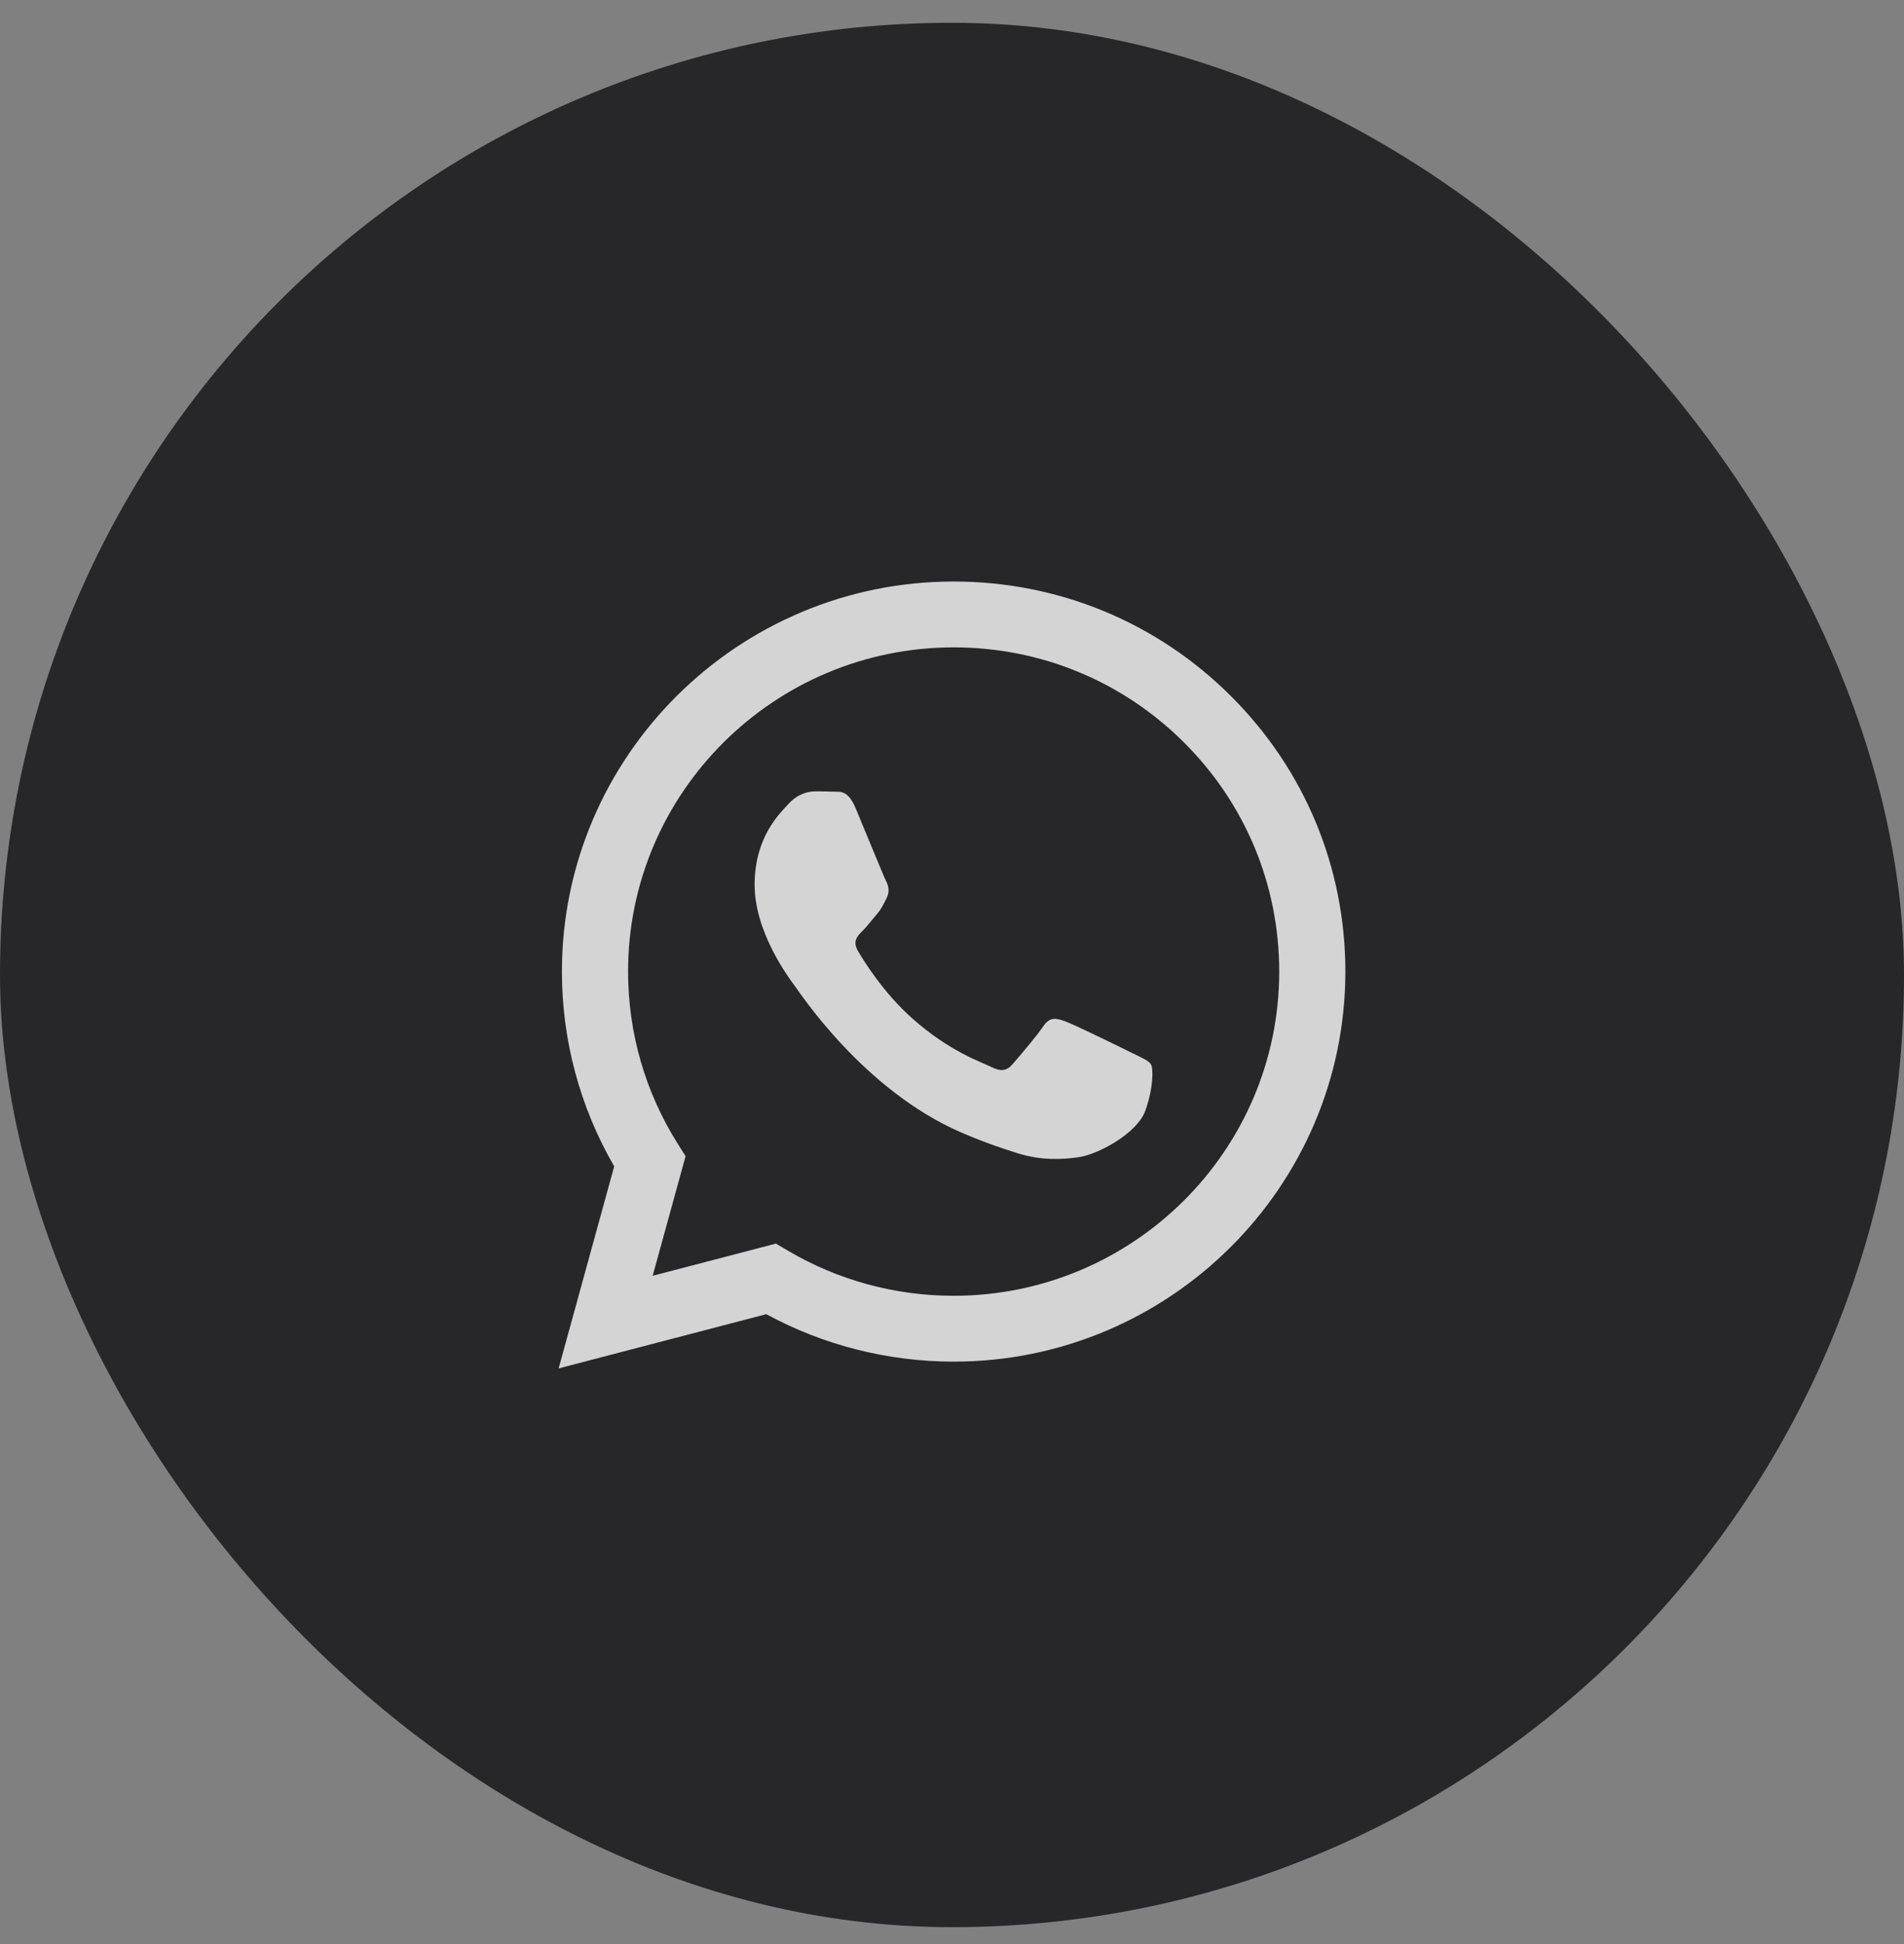
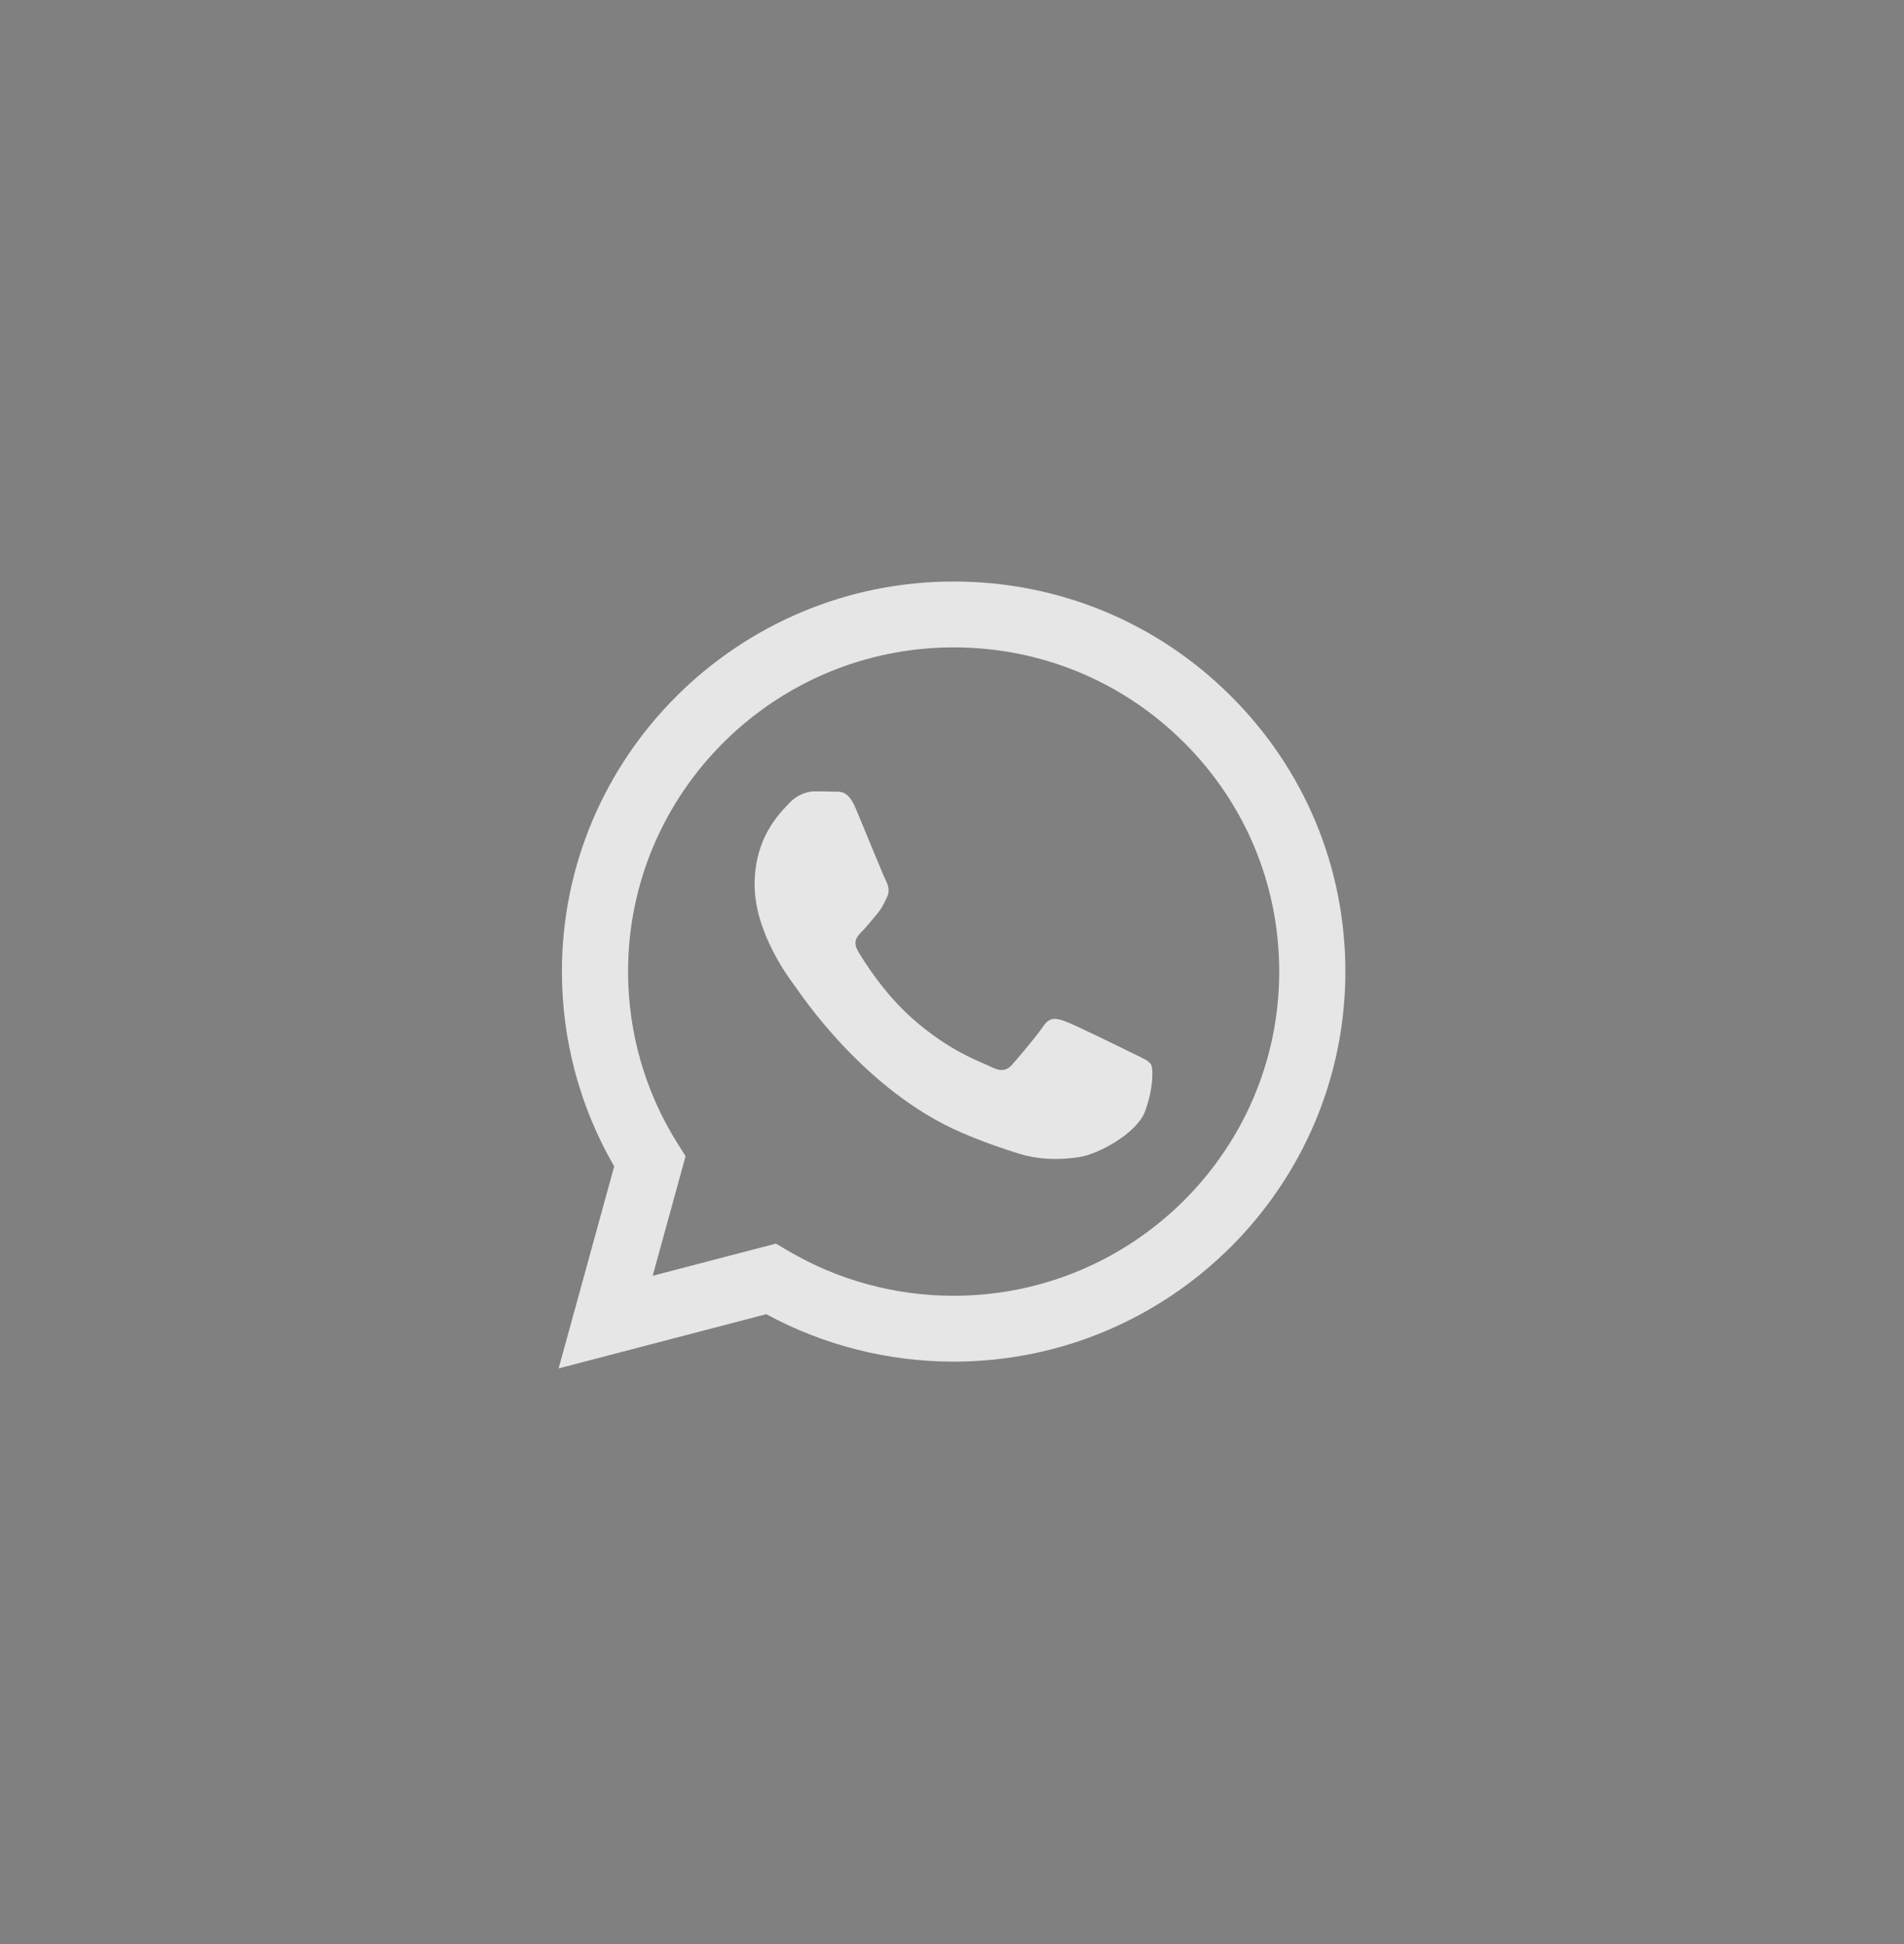
<svg xmlns="http://www.w3.org/2000/svg" width="48" height="49" viewBox="0 0 48 49" fill="none">
  <rect x="0" y="0" width="48" height="49" fill="#808080" stroke="none" />
-   <rect x="6.10352e-05" y="0.574" width="48" height="48" rx="24" fill="#27272A" />
  <path opacity="0.8" fill-rule="evenodd" clip-rule="evenodd" d="M28.544 26.542C28.297 26.419 27.084 25.825 26.858 25.744C26.631 25.662 26.467 25.62 26.302 25.866C26.138 26.112 25.665 26.665 25.521 26.829C25.377 26.993 25.233 27.014 24.986 26.891C24.74 26.768 23.945 26.509 23.002 25.672C22.269 25.021 21.773 24.216 21.63 23.971C21.486 23.725 21.614 23.592 21.738 23.47C21.849 23.36 21.985 23.183 22.108 23.039C22.231 22.896 22.272 22.794 22.355 22.63C22.437 22.466 22.396 22.322 22.334 22.199C22.272 22.076 21.779 20.868 21.573 20.376C21.373 19.897 21.17 19.962 21.018 19.954C20.874 19.947 20.71 19.946 20.545 19.946C20.381 19.946 20.113 20.007 19.887 20.253C19.661 20.499 19.024 21.093 19.024 22.302C19.024 23.511 19.908 24.678 20.031 24.842C20.154 25.006 21.771 27.486 24.246 28.55C24.835 28.803 25.295 28.954 25.653 29.067C26.244 29.254 26.782 29.228 27.207 29.165C27.681 29.094 28.667 28.57 28.873 27.997C29.078 27.423 29.078 26.932 29.017 26.829C28.955 26.727 28.79 26.665 28.544 26.542ZM24.041 32.66H24.038C22.565 32.66 21.121 32.266 19.861 31.522L19.561 31.345L16.454 32.156L17.284 29.141L17.088 28.832C16.267 27.532 15.833 26.029 15.834 24.485C15.835 19.981 19.517 16.317 24.045 16.317C26.237 16.318 28.298 17.169 29.848 18.713C31.397 20.257 32.25 22.309 32.249 24.492C32.248 28.996 28.566 32.66 24.041 32.66ZM31.027 17.54C29.163 15.682 26.683 14.658 24.041 14.657C18.598 14.657 14.168 19.066 14.166 24.485C14.165 26.217 14.62 27.907 15.484 29.398L14.083 34.491L19.318 33.124C20.761 33.907 22.385 34.319 24.038 34.32H24.041C29.484 34.32 33.914 29.911 33.917 24.492C33.918 21.866 32.892 19.397 31.027 17.54Z" fill="white" />
</svg>